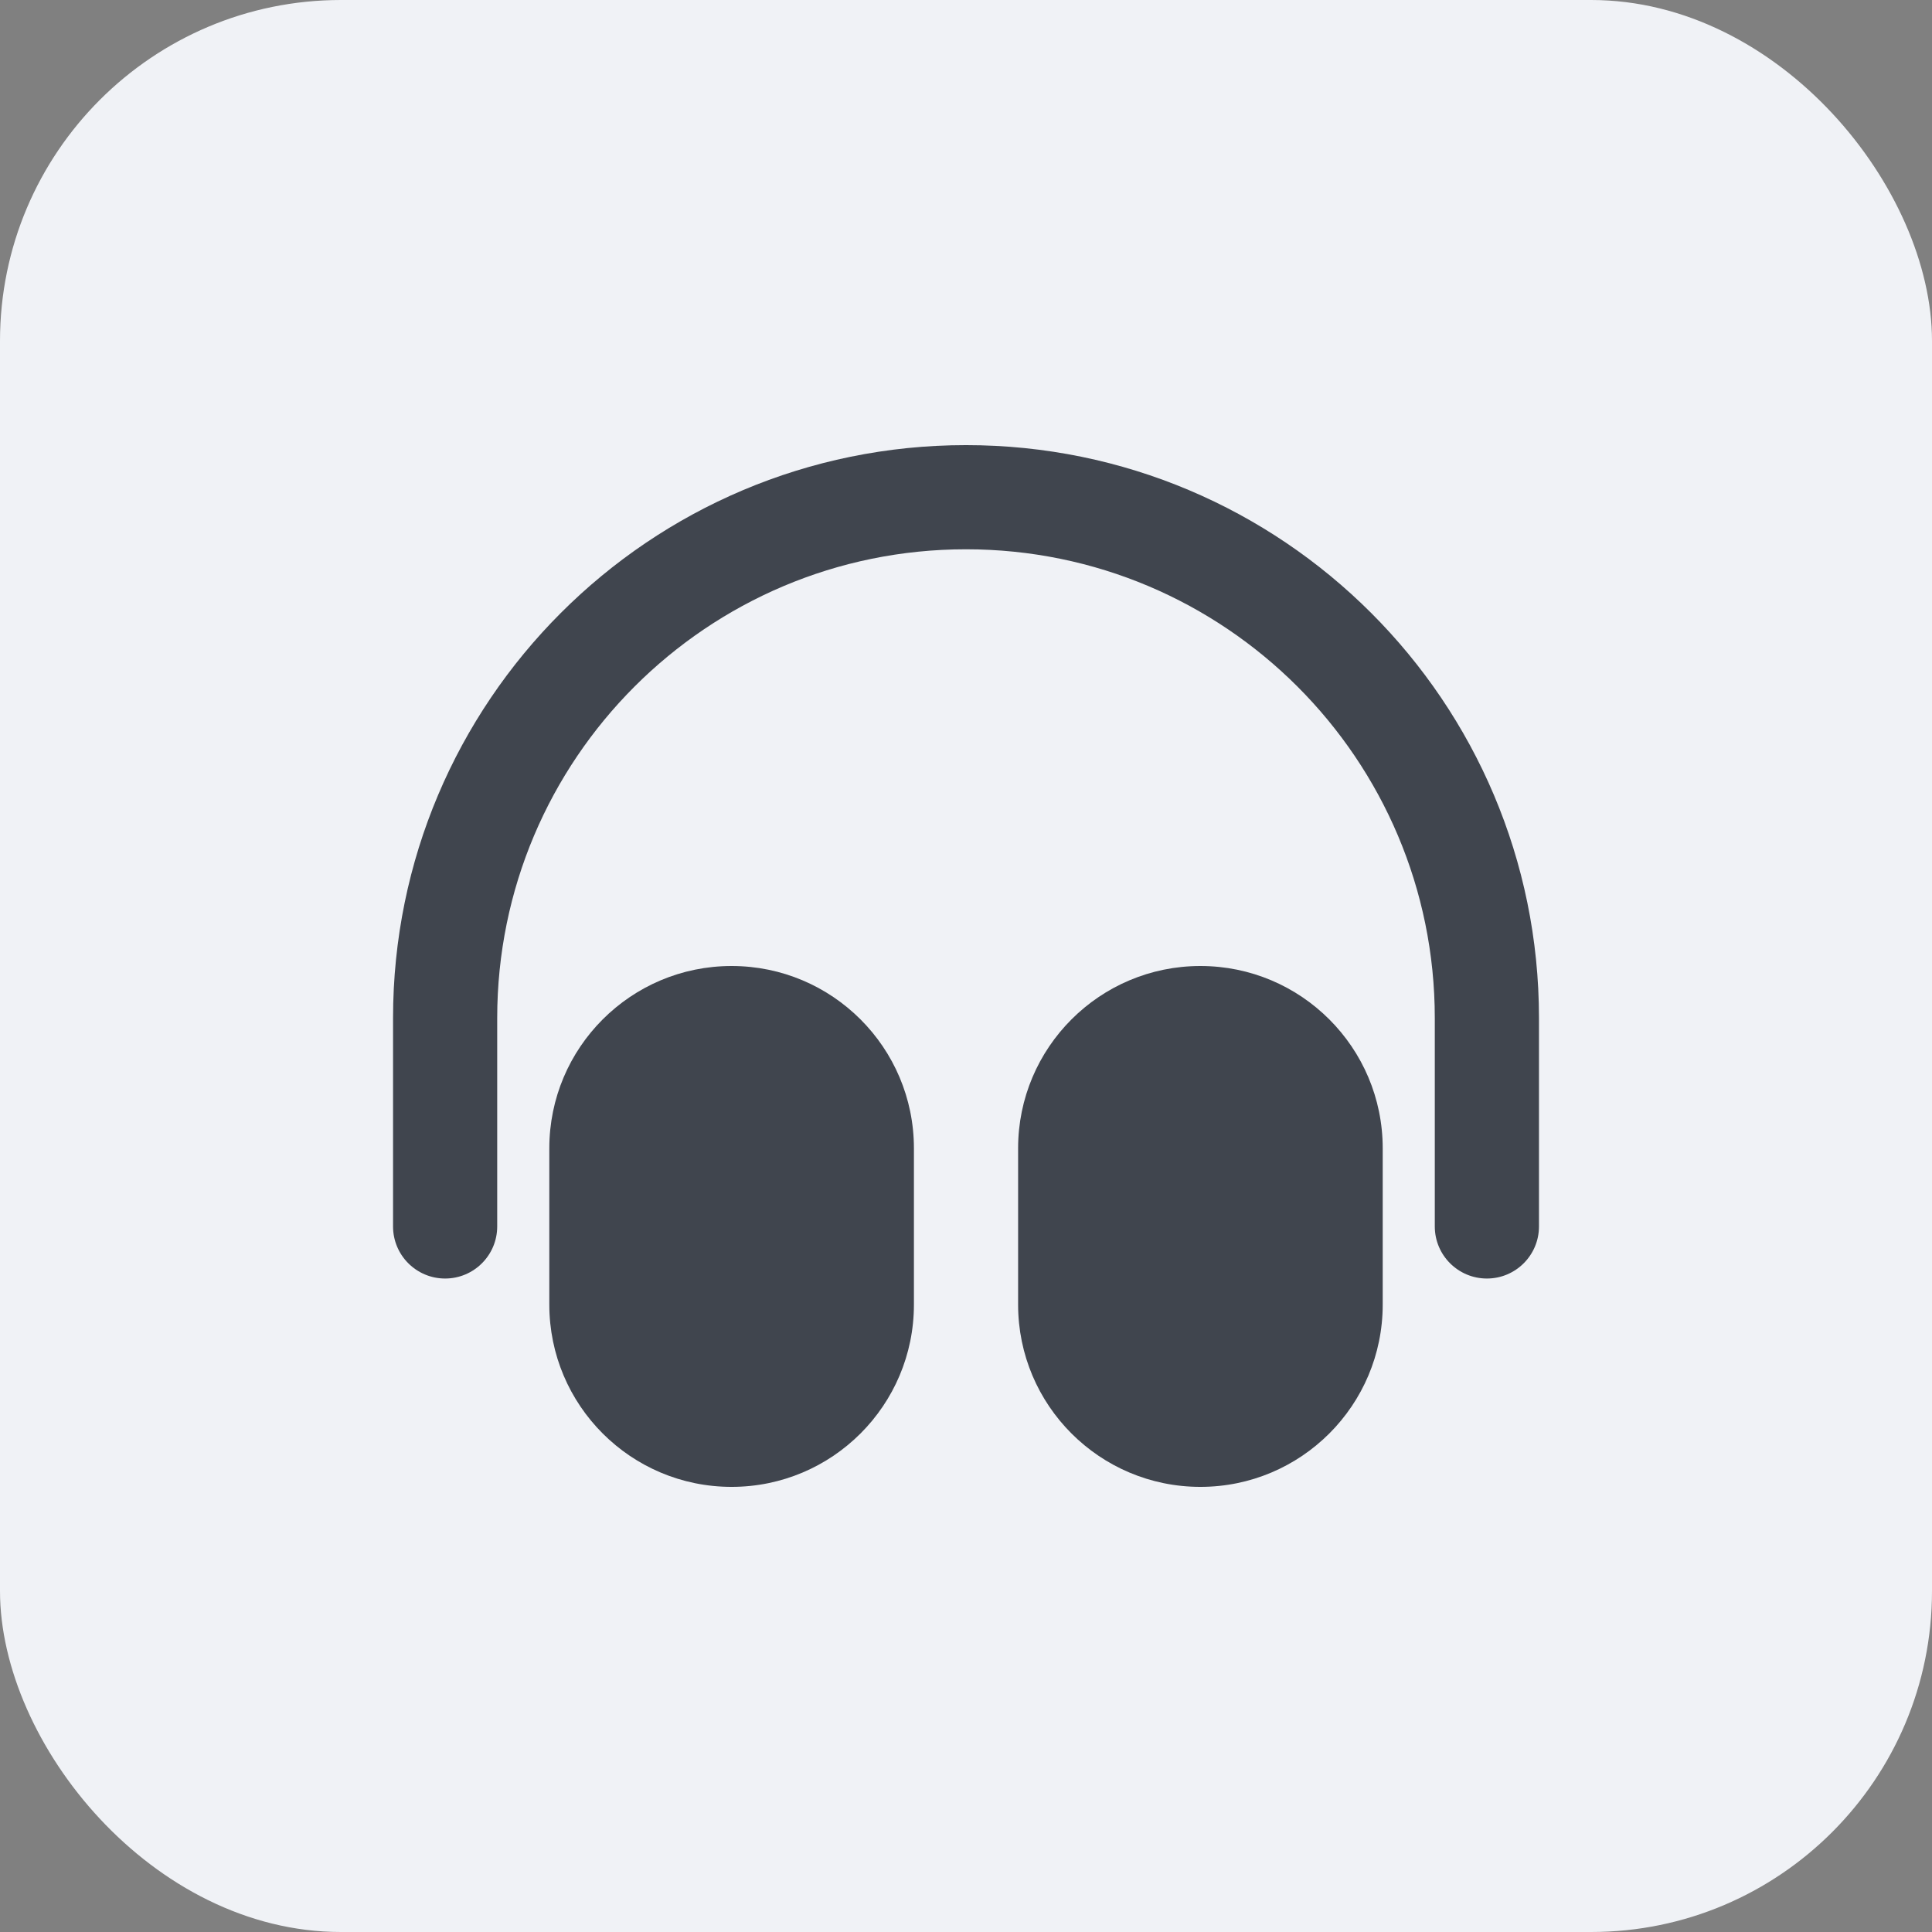
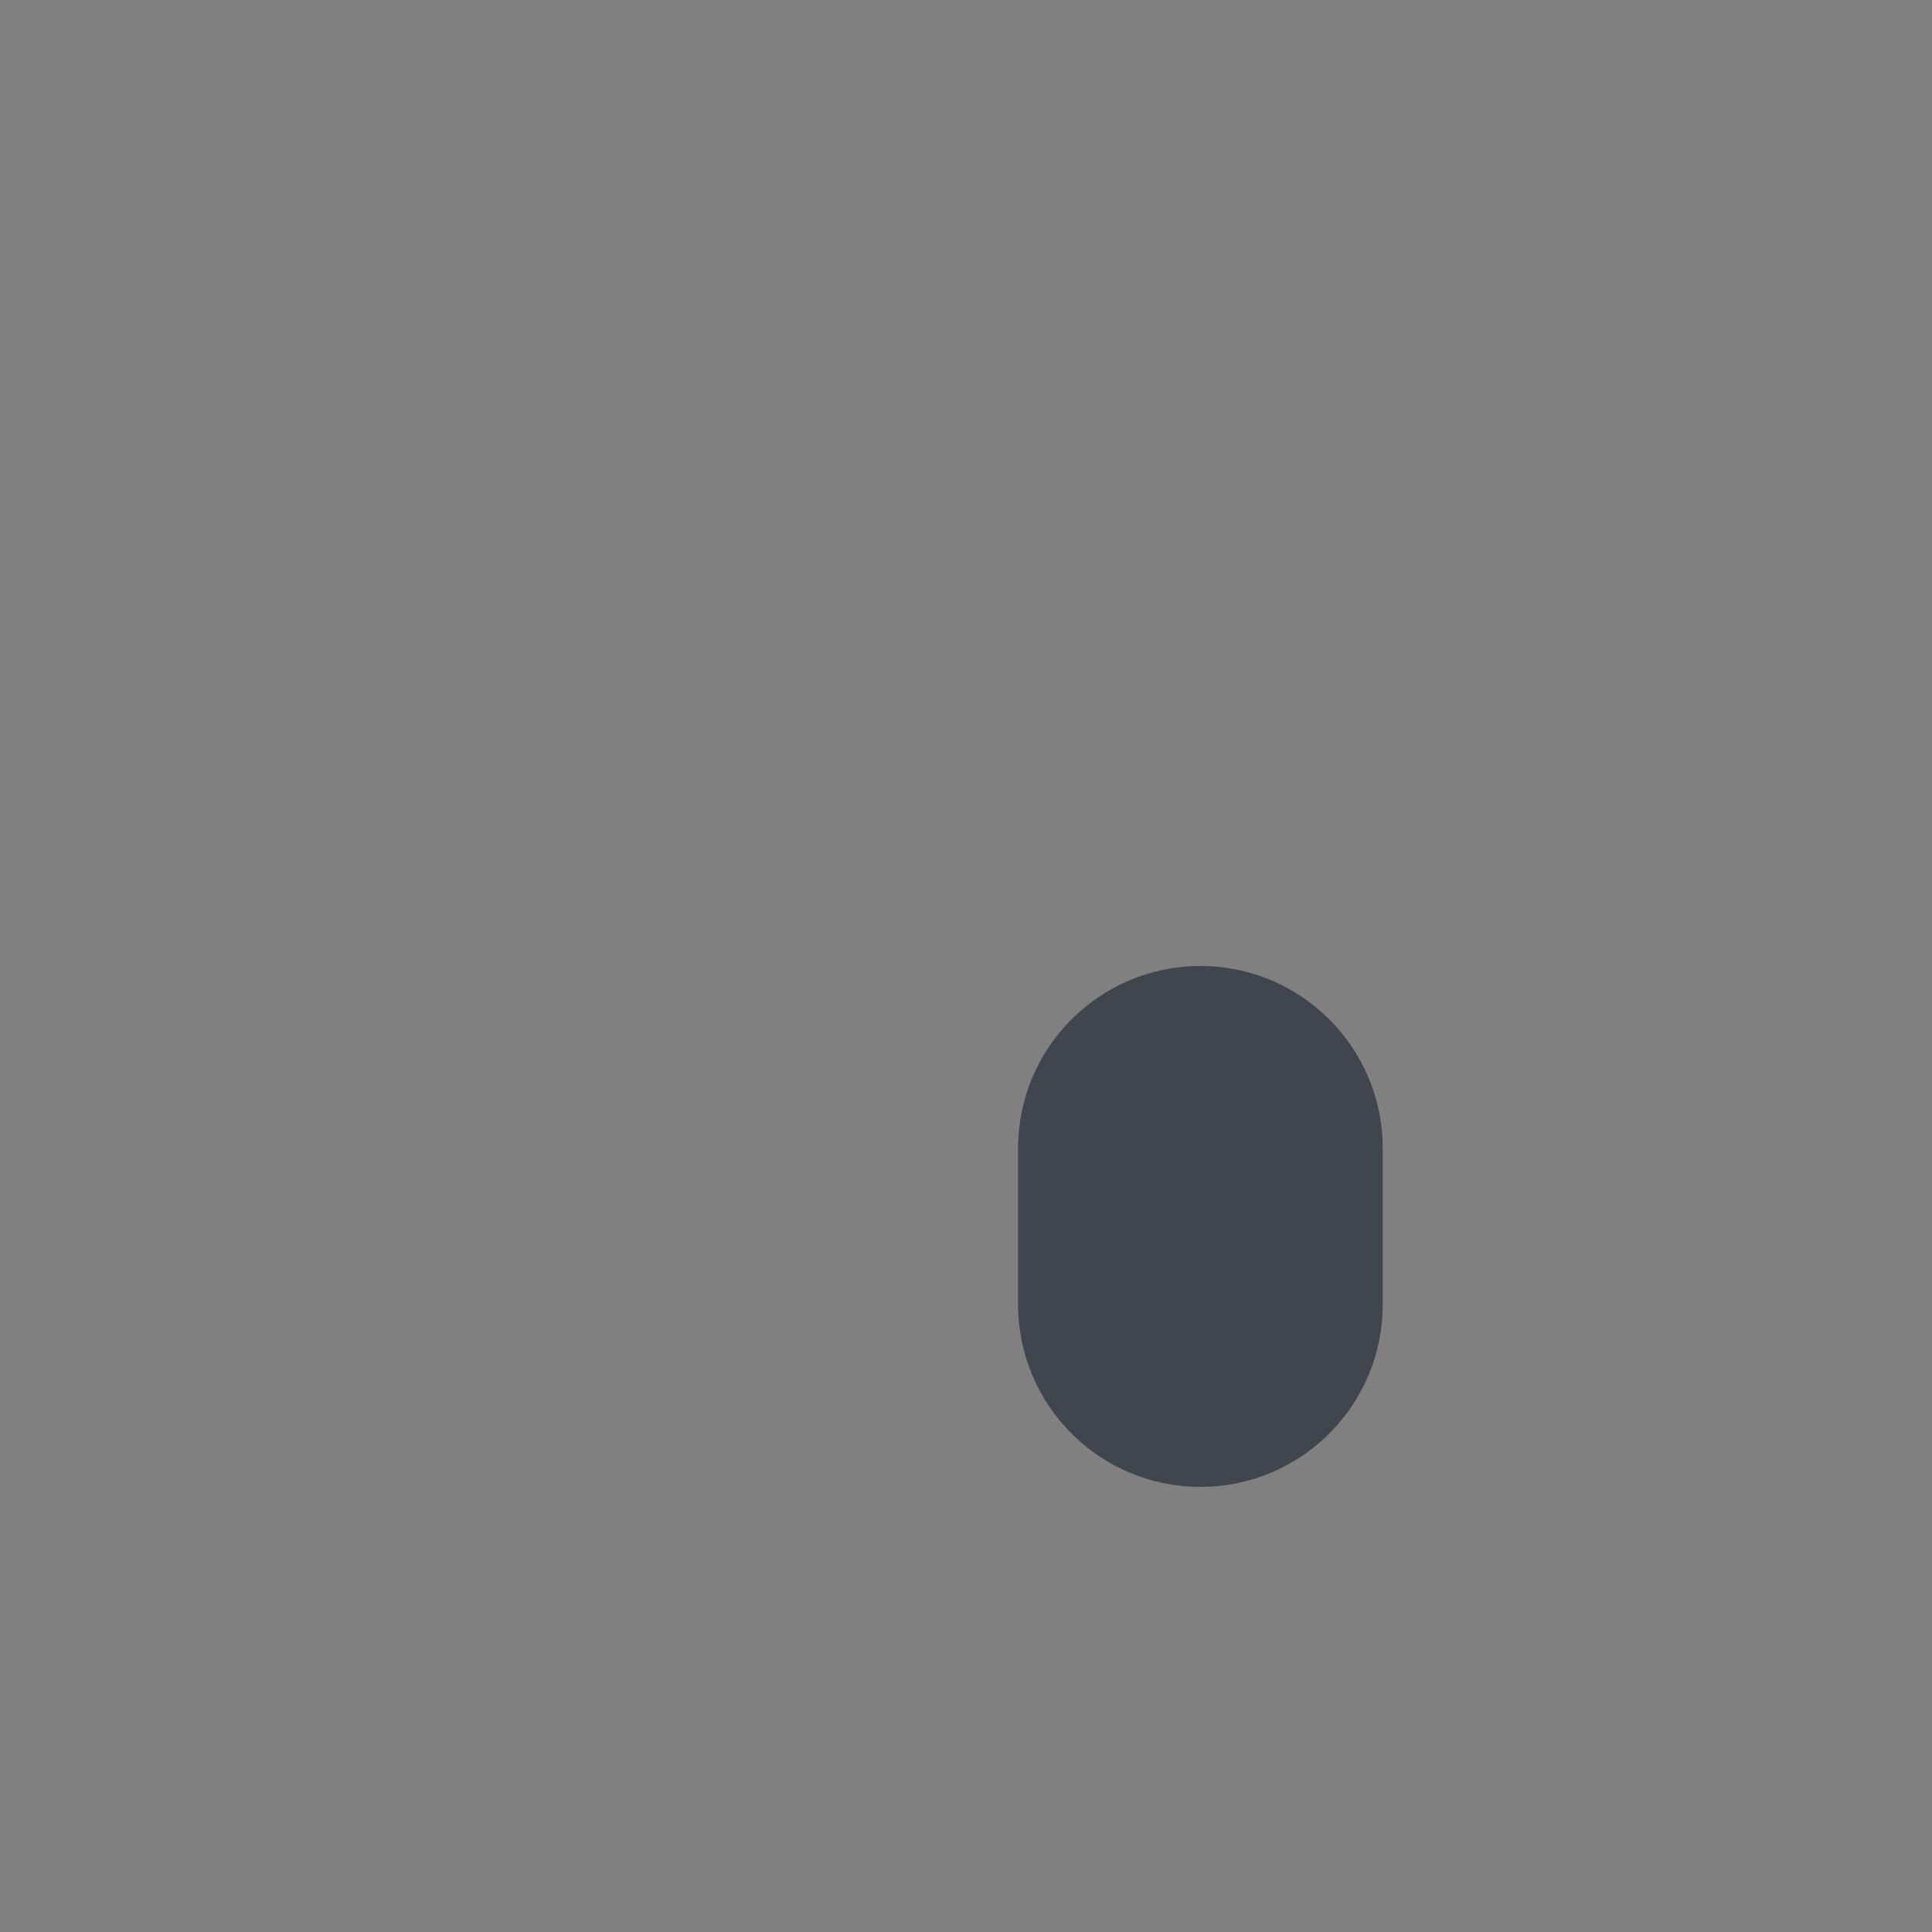
<svg xmlns="http://www.w3.org/2000/svg" width="68" height="68" viewBox="0 0 68 68" fill="none">
  <rect x="0" y="0" width="68" height="68" fill="#808080" stroke="none" />
-   <rect width="68" height="68" rx="12" fill="#F0F2F6" />
-   <path d="M13.834 35.833C13.834 24.695 22.862 15.667 34 15.667C45.138 15.667 54.167 24.696 54.167 35.833V43.167C54.167 44.179 53.346 45 52.334 45C51.321 45 50.5 44.179 50.5 43.167V35.833C50.5 26.721 43.113 19.333 34 19.333C24.887 19.333 17.5 26.721 17.5 35.833V43.167C17.5 44.179 16.679 45 15.667 45C14.654 45 13.834 44.179 13.834 43.167V35.833Z" fill="#40454E" />
-   <path fill-rule="evenodd" clip-rule="evenodd" d="M19.334 40.417C19.334 36.873 22.206 34 25.75 34C29.294 34 32.167 36.873 32.167 40.417V45.917C32.167 49.461 29.294 52.333 25.75 52.333C22.206 52.333 19.334 49.461 19.334 45.917V40.417Z" fill="#40454E" />
  <path fill-rule="evenodd" clip-rule="evenodd" d="M42.25 34C38.706 34 35.834 36.873 35.834 40.417V45.917C35.834 49.461 38.706 52.333 42.25 52.333C45.794 52.333 48.667 49.461 48.667 45.917V40.417C48.667 36.873 45.794 34 42.25 34Z" fill="#40454E" />
</svg>